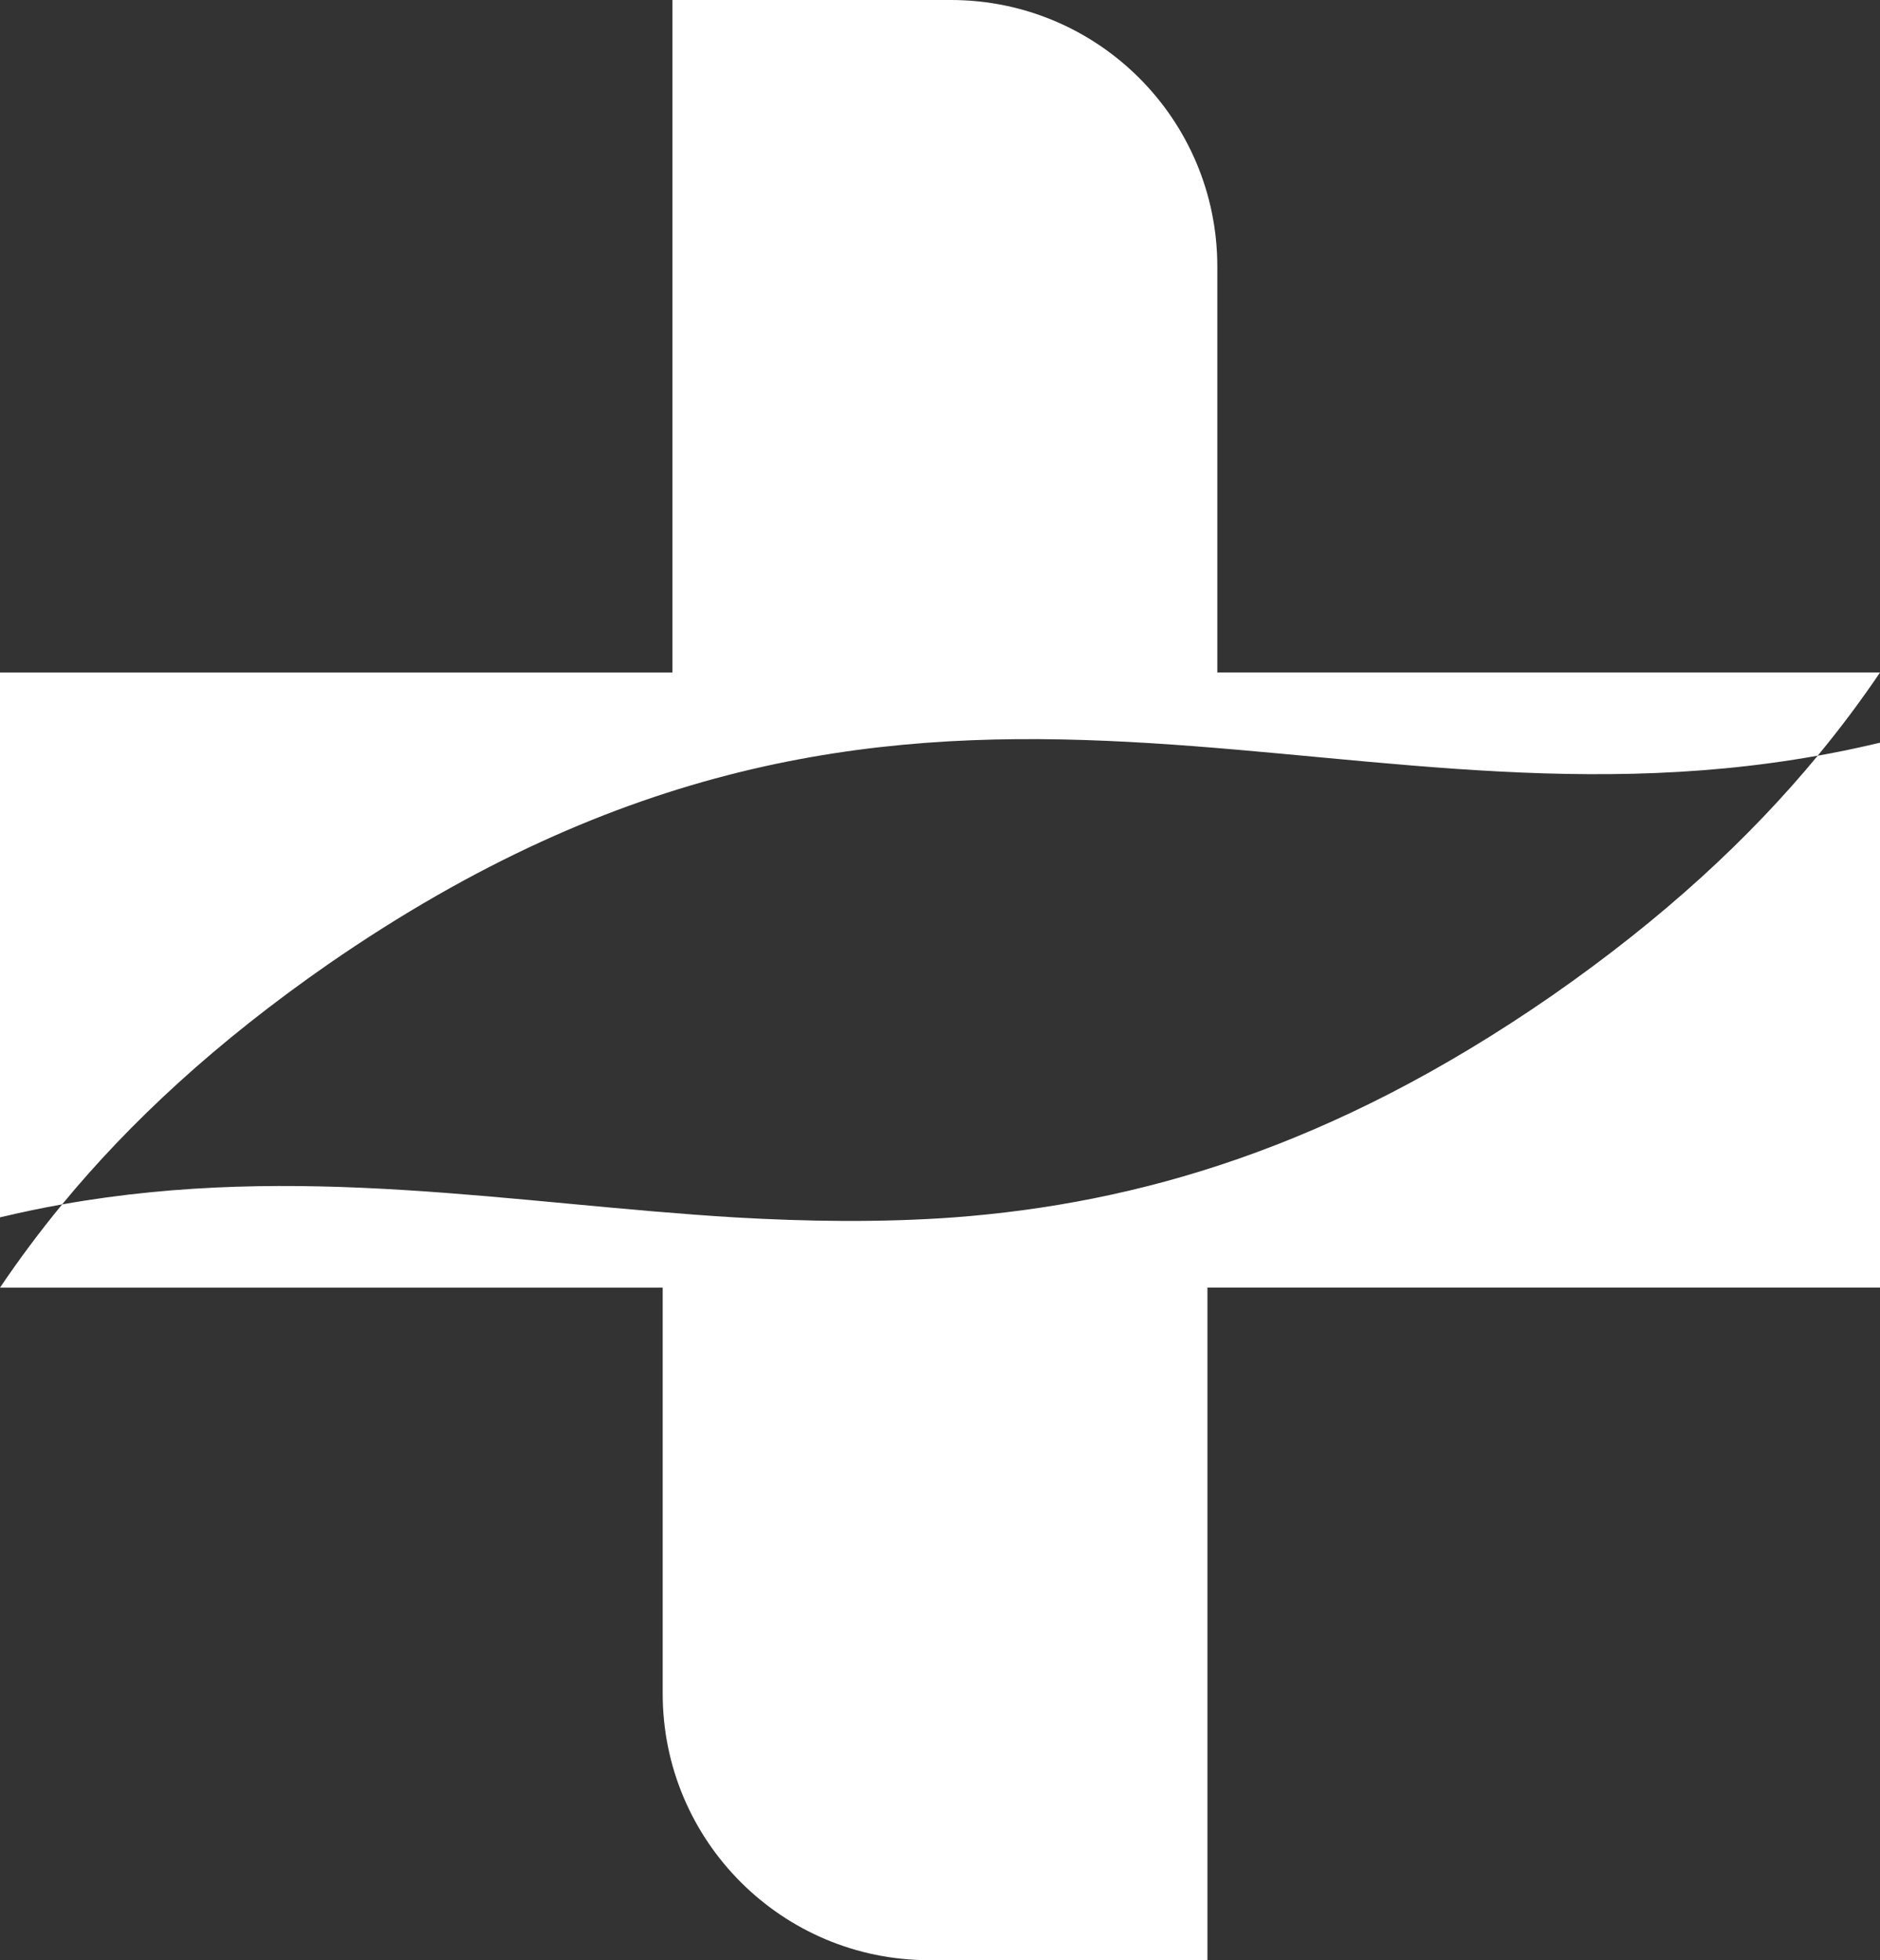
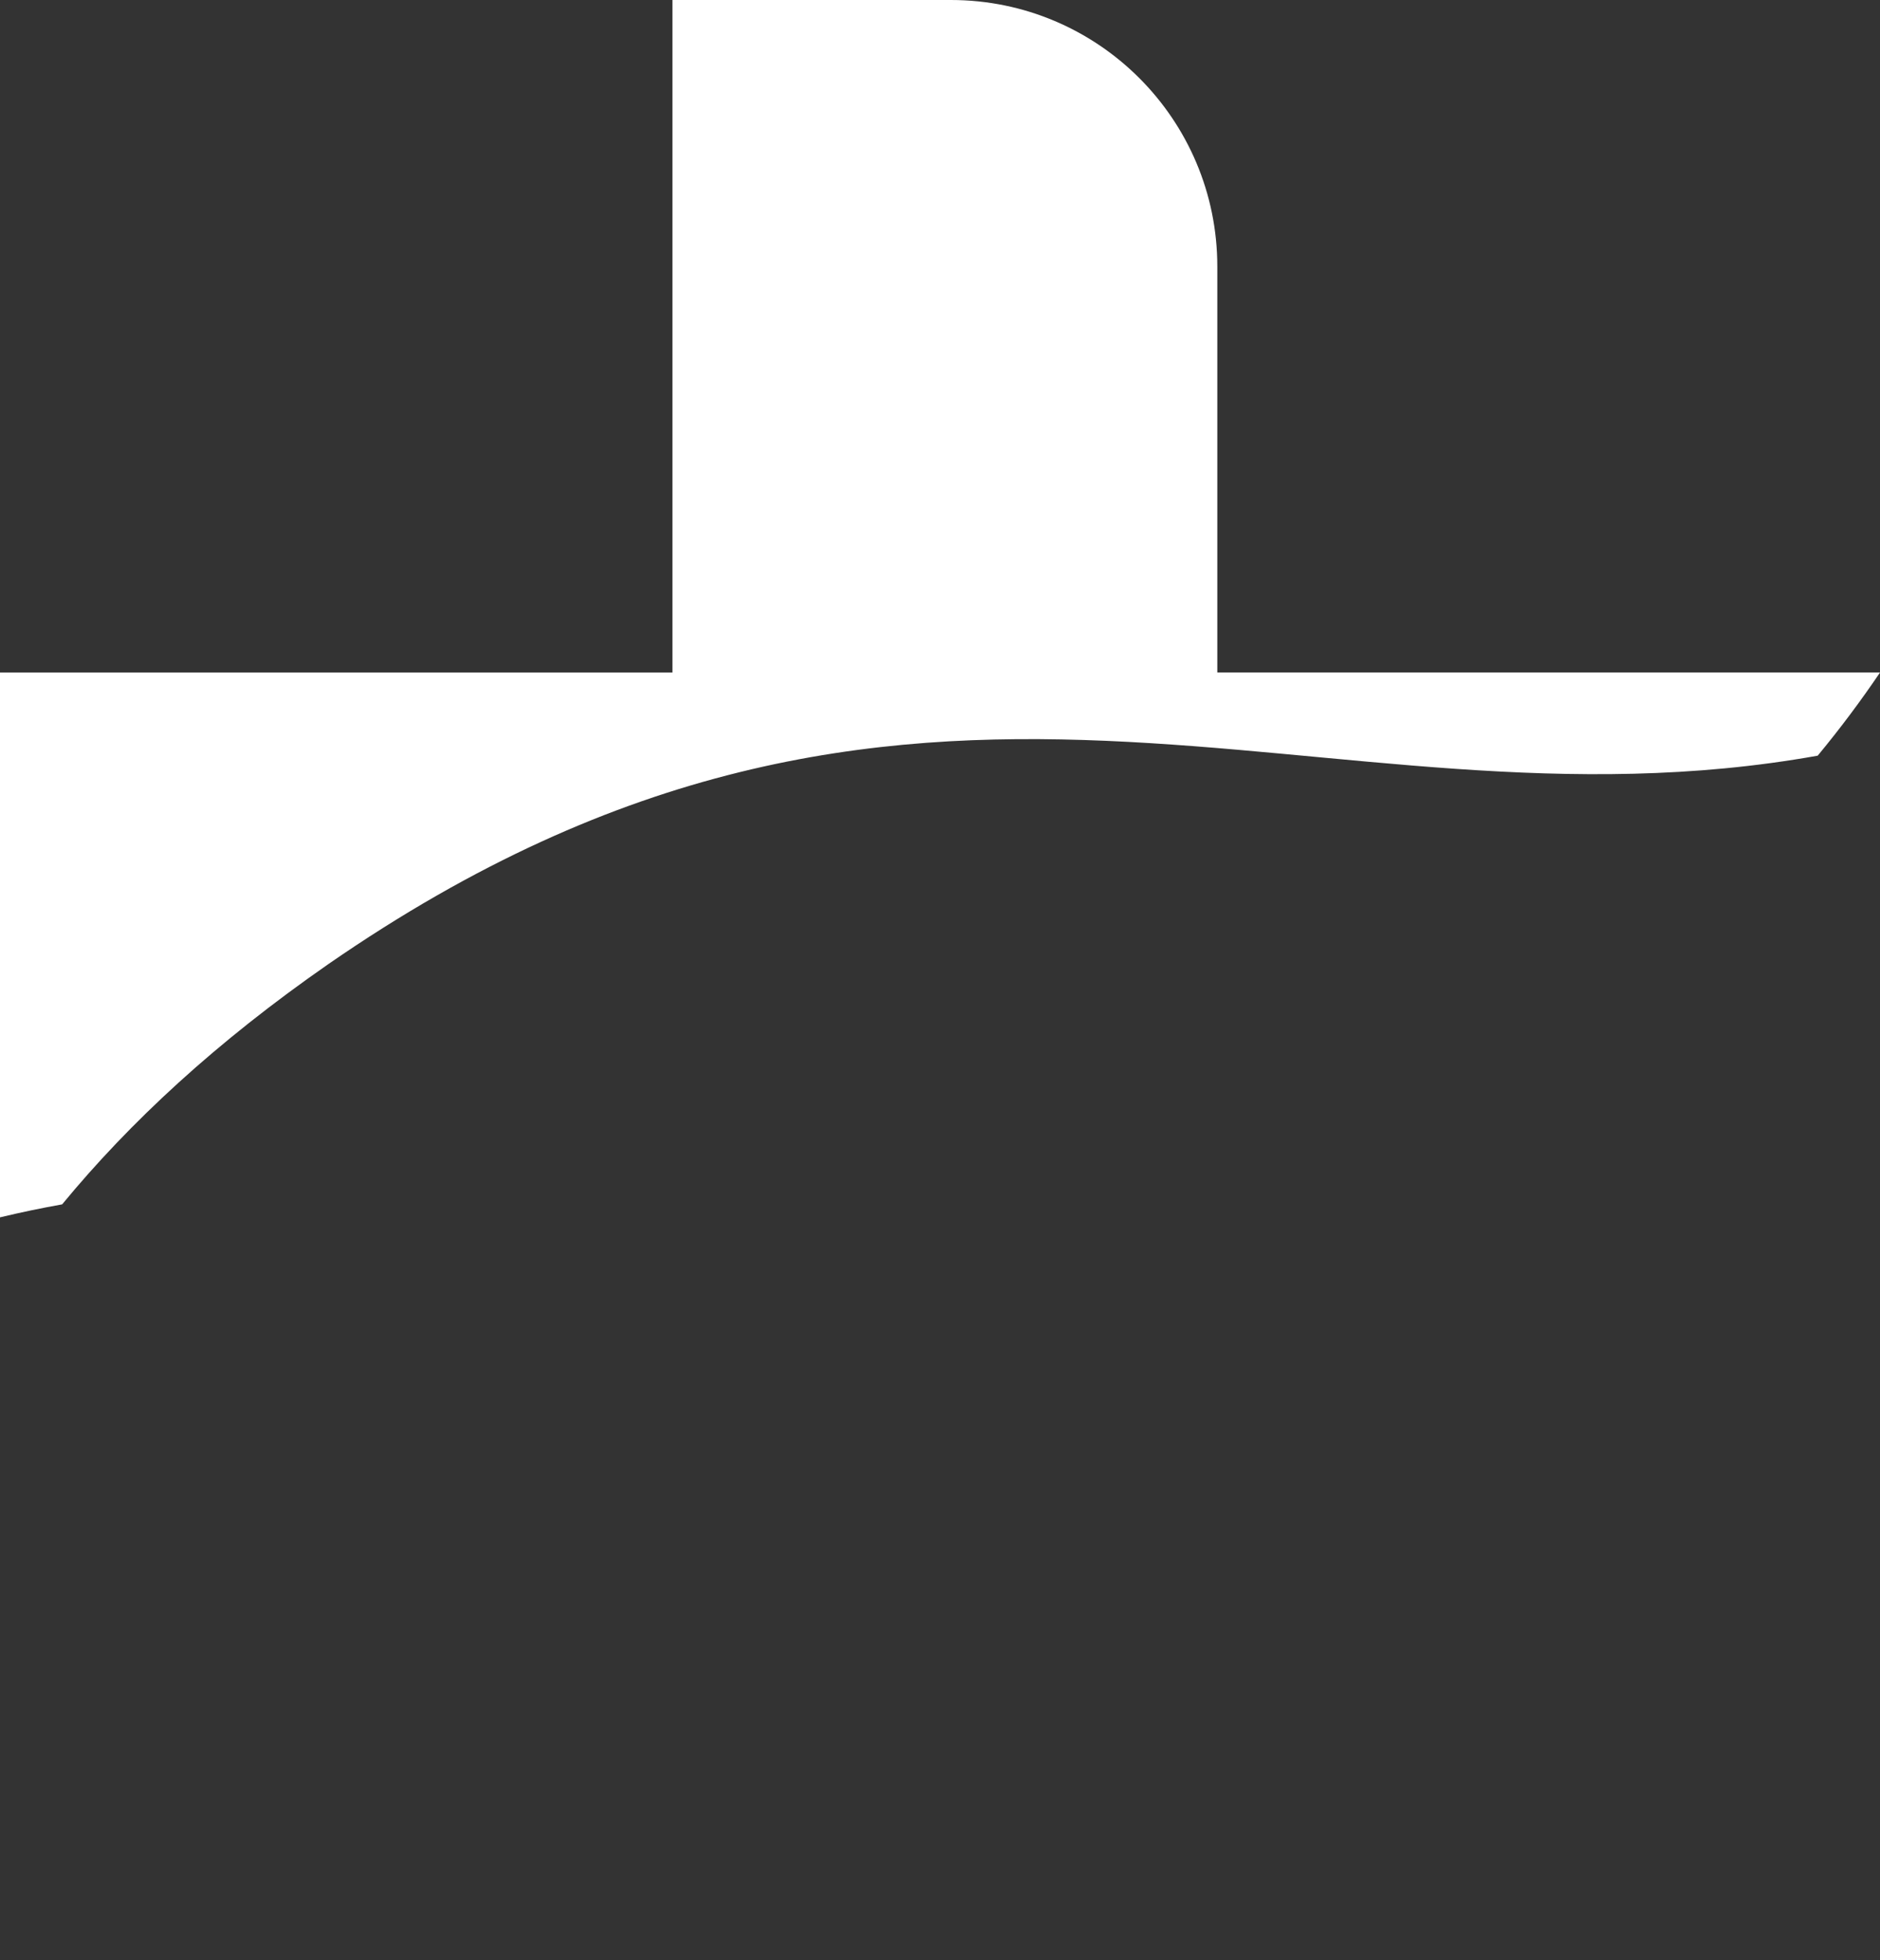
<svg xmlns="http://www.w3.org/2000/svg" data-name="Ebene 2" id="Ebene_2" viewBox="0 0 470.47 490.46">
  <rect x="0" y="0" width="470.47" height="490.46" fill="#333333" stroke="none" />
  <defs>
    <style>
      .cls-1 {
        fill: #fff;
      }
    </style>
  </defs>
  <g data-name="Ebene 1" id="Ebene_1-2">
    <g>
-       <path class="cls-1" d="M470.47,185.82v136.36h-168.31v168.28h-69.64c-36.83,0-66.68-29.85-66.68-66.68v-101.59H0c4.73-7.02,9.9-13.96,15.55-20.83,59.33-10.57,112.82-.11,168.35,3.25,17.99,1.03,36.2,1.33,54.79,0,45.77-3.47,94.35-17.18,149.58-55.41,28.11-19.54,49.65-39.57,66.61-60.11,5.14-.92,10.31-2,15.55-3.25h.04Z" />
      <path class="cls-1" d="M470.47,168.28c-4.73,6.98-9.9,13.93-15.59,20.8-125.57,22.5-225.24-49.8-372.72,52.16-28.11,19.54-49.69,39.57-66.61,60.11-5.14.92-10.31,1.99-15.55,3.25v-136.32h168.28V0h69.67c36.83,0,66.68,29.85,66.68,66.68v101.59h165.84Z" />
    </g>
  </g>
</svg>